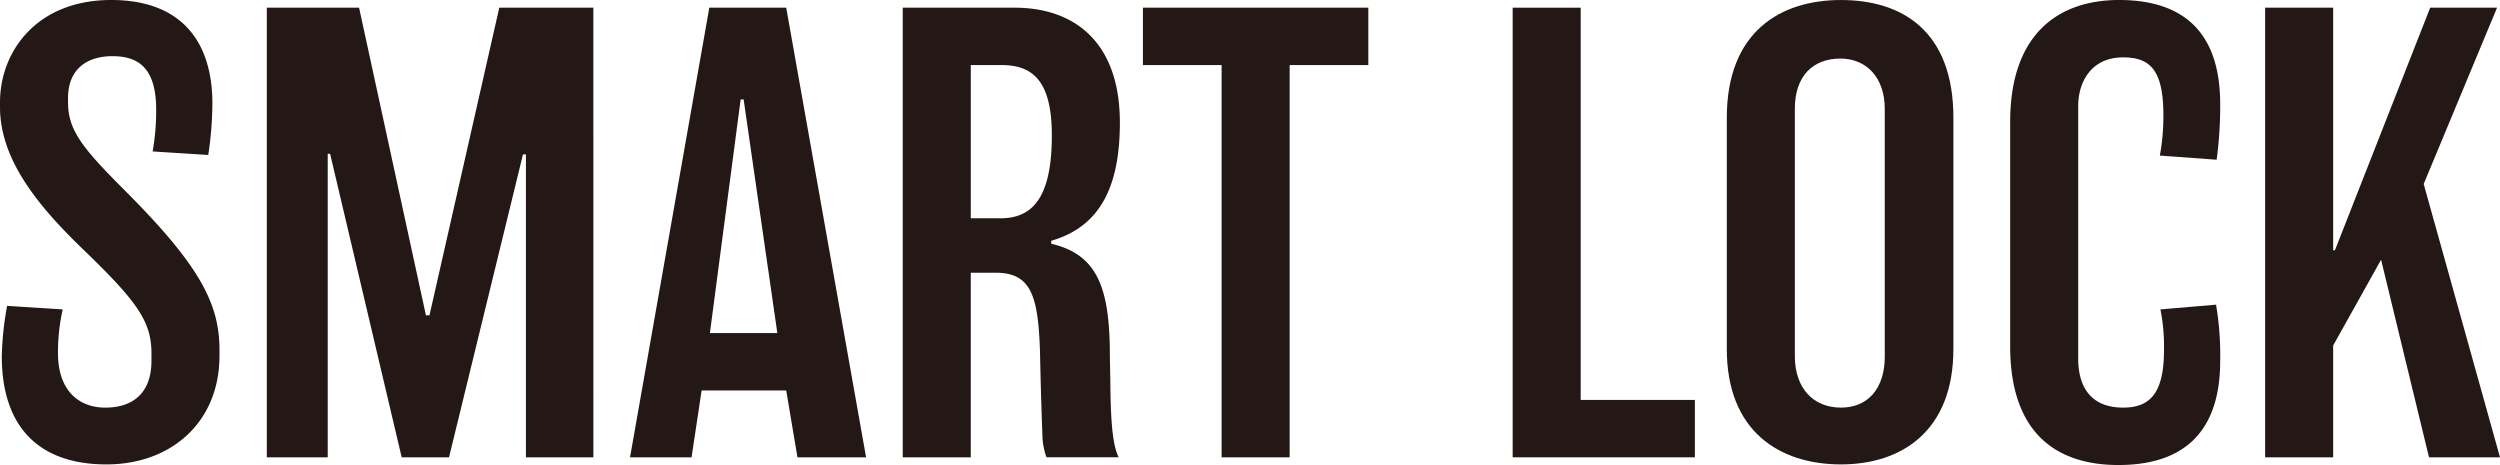
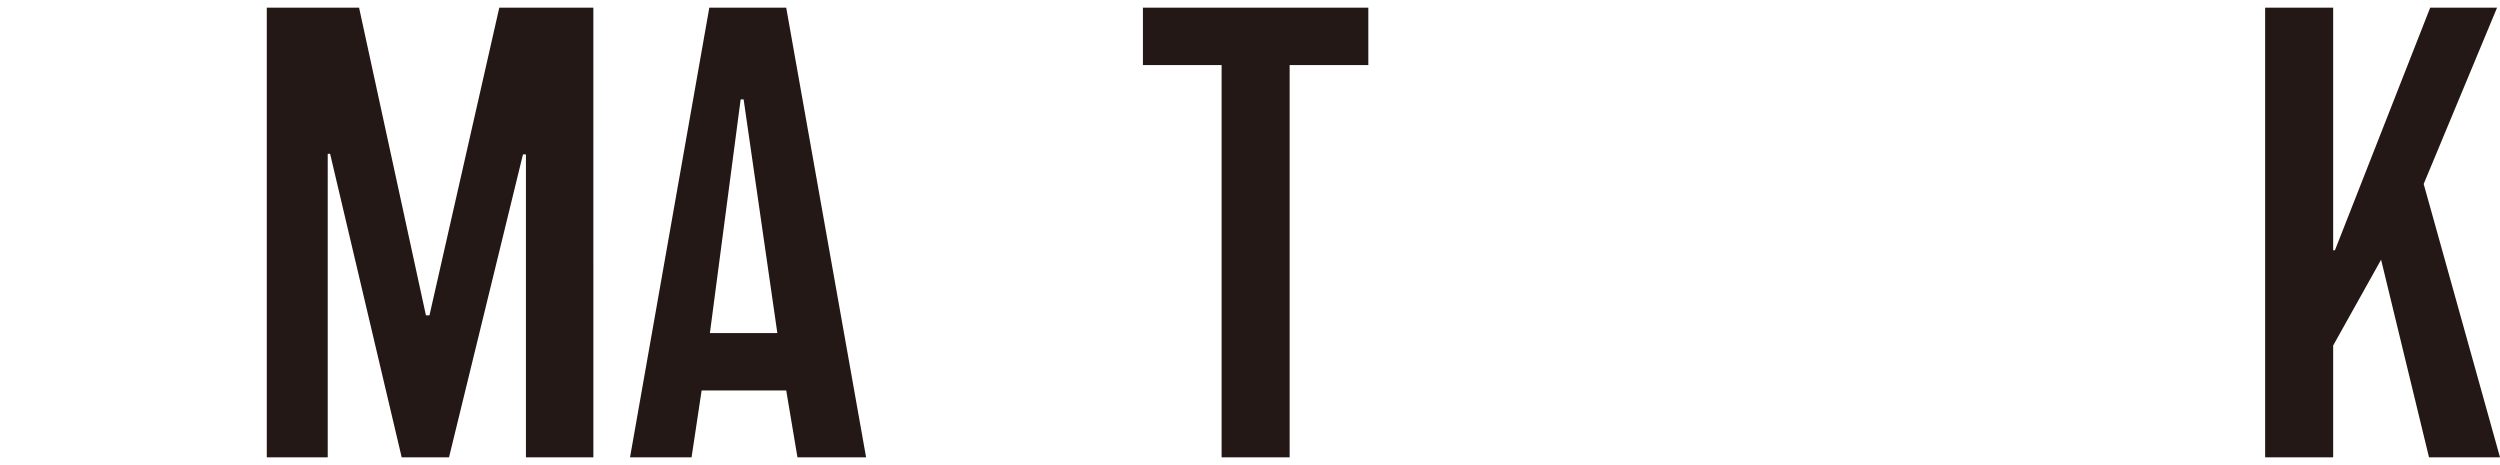
<svg xmlns="http://www.w3.org/2000/svg" width="598.953" height="111.407" viewBox="0 0 598.953 111.407">
  <g transform="translate(-265.283 -343.691)">
-     <path d="M317.869,428.876c0,16.158-11.765,26.08-27.073,26.08-16.158,0-25.087-8.93-25.087-25.938a75.916,75.916,0,0,1,1.275-12.048l13.324.85a46.605,46.605,0,0,0-1.134,10.489c0,8.929,4.961,13.04,11.339,13.04,6.945,0,11.056-3.827,11.056-11.2v-1.842c0-7.654-3.544-12.473-16.159-24.663-10.772-10.347-20.127-21.544-20.127-34.3v-1.134c0-12.189,8.788-24.52,26.647-24.52,17.009,0,24.238,10.2,24.238,24.8a85.189,85.189,0,0,1-.993,12.331l-13.323-.85a55.984,55.984,0,0,0,.85-9.922c0-9.638-3.827-12.9-10.488-12.9-5.811,0-10.631,2.835-10.631,10.063v.992c0,6.662,3.4,10.914,13.607,21.12,18.285,18.284,22.679,27.355,22.679,38.269Z" fill="#231815" />
    <path d="M407.445,453.255H391.287v-72.57h-.709l-17.718,72.57H361.521l-17.15-72.712H343.8v72.712H329.2V345.533h22.111l16.016,73.705h.851l16.725-73.705h22.537Z" fill="#231815" />
    <path d="M472.781,453.255H456.339l-2.693-16.017H433.378l-2.41,16.017H416.227L435.22,345.533h18.426ZM451.52,423.49,443.441,367.5h-.709l-7.37,55.987Z" fill="#231815" />
-     <path d="M517.141,401.378v.709c10.914,2.552,13.749,10.347,14.032,24.8,0,3.118.142,7.512.142,10.063.141,9.213.708,13.749,1.984,16.3H516.007a16.538,16.538,0,0,1-.992-5.528c-.284-7.795-.425-13.04-.567-19.7-.425-13.465-2.126-18.993-10.631-18.993h-5.953v44.223h-16.3V345.533h26.789c14.6,0,25.23,8.505,25.23,27.5C533.583,388.338,528.905,397.977,517.141,401.378Zm-11.906-42.1h-7.371v36.71h7.087c7.229,0,12.332-4.252,12.332-19.843C517.283,363.109,512.747,359.282,505.235,359.282Z" fill="#231815" />
    <path d="M593.11,359.282H574.258v93.973h-16.3V359.282H539.107V345.533h54Z" fill="#231815" />
-     <path d="M671.342,453.255H627.687V345.533h16.3v93.973h27.355Z" fill="#231815" />
-     <path d="M733.279,427.317c0,19.7-12.472,27.639-26.93,27.639-14.741,0-27.355-7.937-27.355-27.639V371.9c0-20.552,12.756-28.206,27.355-28.206s26.93,7.37,26.93,28.206Zm-16.441-57.546c0-7.654-4.536-12.048-10.631-12.048-6.52,0-10.913,4.11-10.913,12.048v59.247c0,7.653,4.393,12.331,11.055,12.331,6.52,0,10.489-4.678,10.489-12.19Z" fill="#231815" />
-     <path d="M772.82,455.1c-14.457,0-25.938-7.229-25.938-28.49V372.889c0-21.261,11.764-29.2,26.08-29.2,14.174,0,24.237,6.52,24.237,24.946a95.739,95.739,0,0,1-.85,13.323l-13.607-.992a53.011,53.011,0,0,0,.85-9.638c0-10.772-3.118-13.891-9.638-13.891-7.8,0-10.772,6.1-10.772,11.623v60.522c0,7.087,3.26,11.765,10.772,11.765,6.378,0,9.78-3.4,9.78-13.749a45.425,45.425,0,0,0-.851-9.78l13.324-1.134a72.106,72.106,0,0,1,.992,13.465C797.2,448.719,786.852,455.1,772.82,455.1Z" fill="#231815" />
    <path d="M864.236,453.255H847.228l-11.481-47.341-11.481,20.552v26.789h-16.3V345.533h16.3v58.113h.425l22.82-58.113h16.017l-17.576,42.238Z" fill="#231815" />
  </g>
</svg>